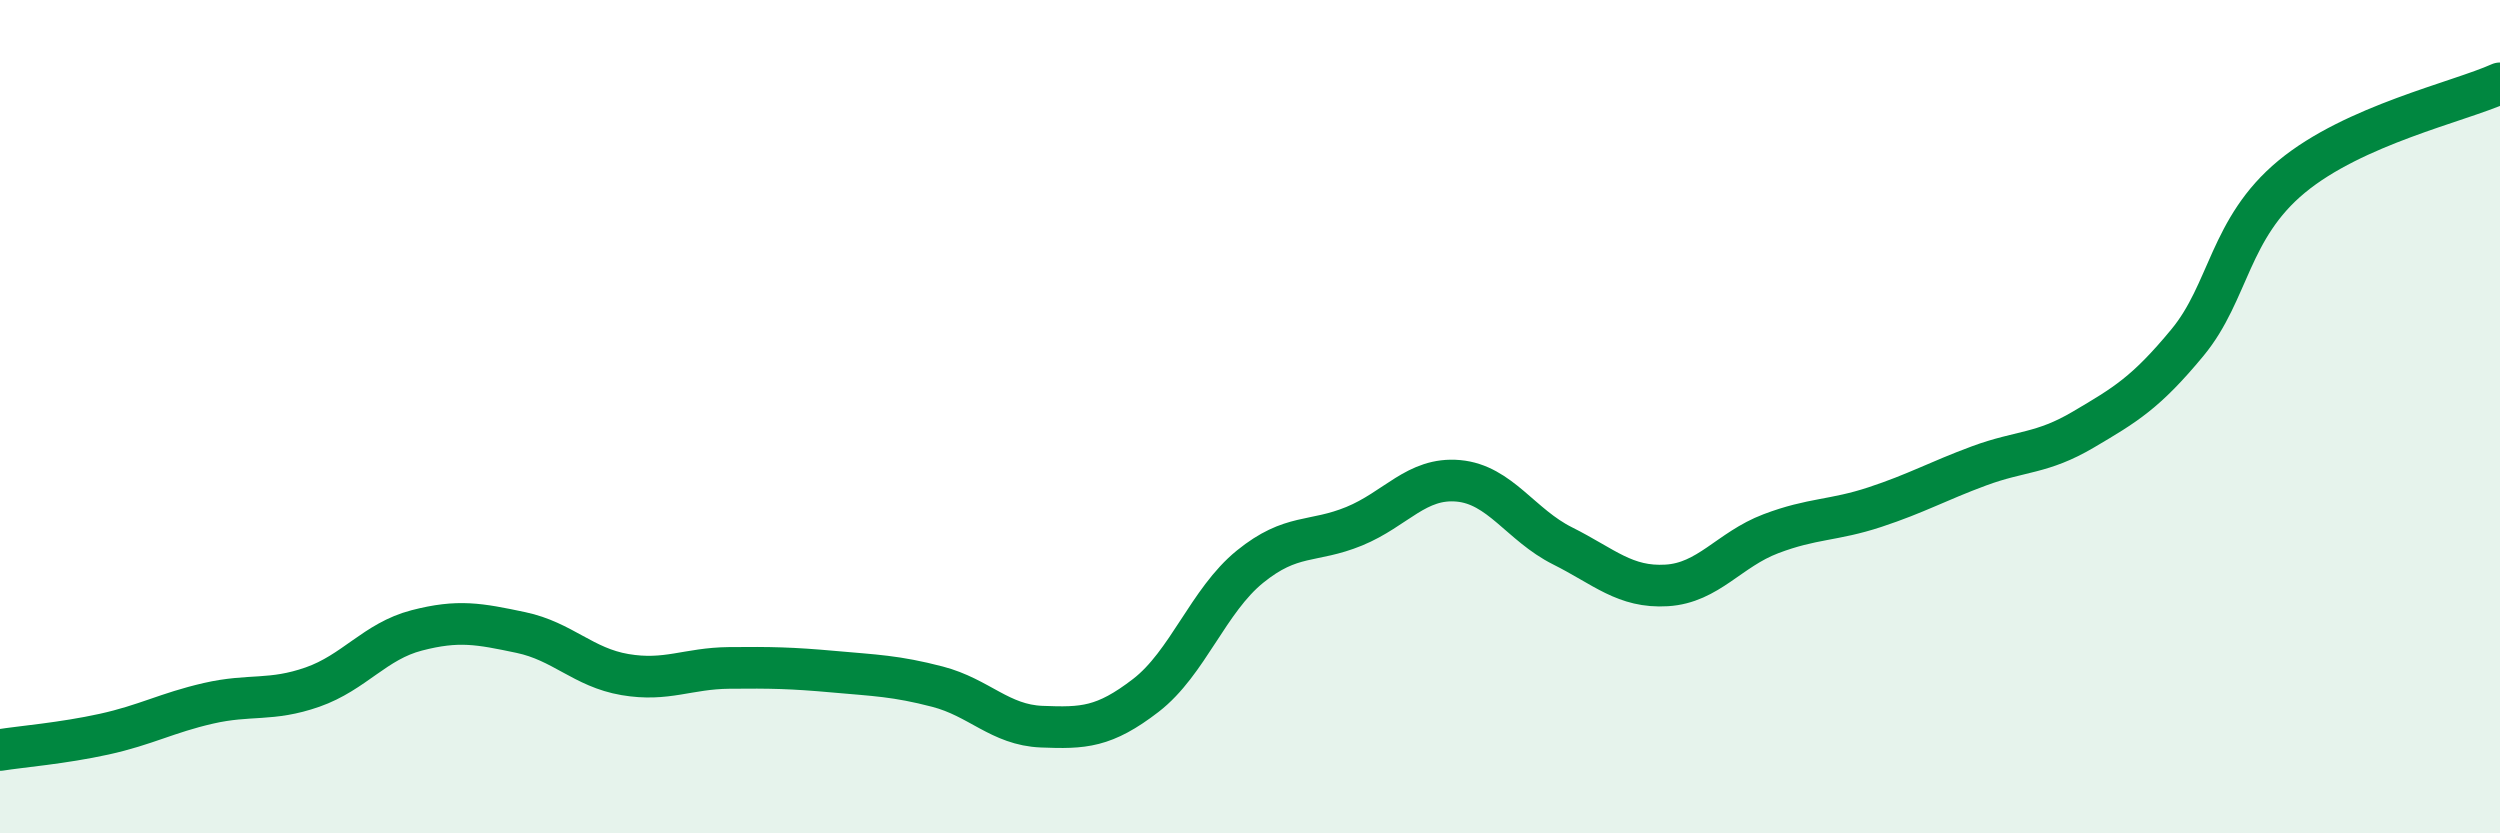
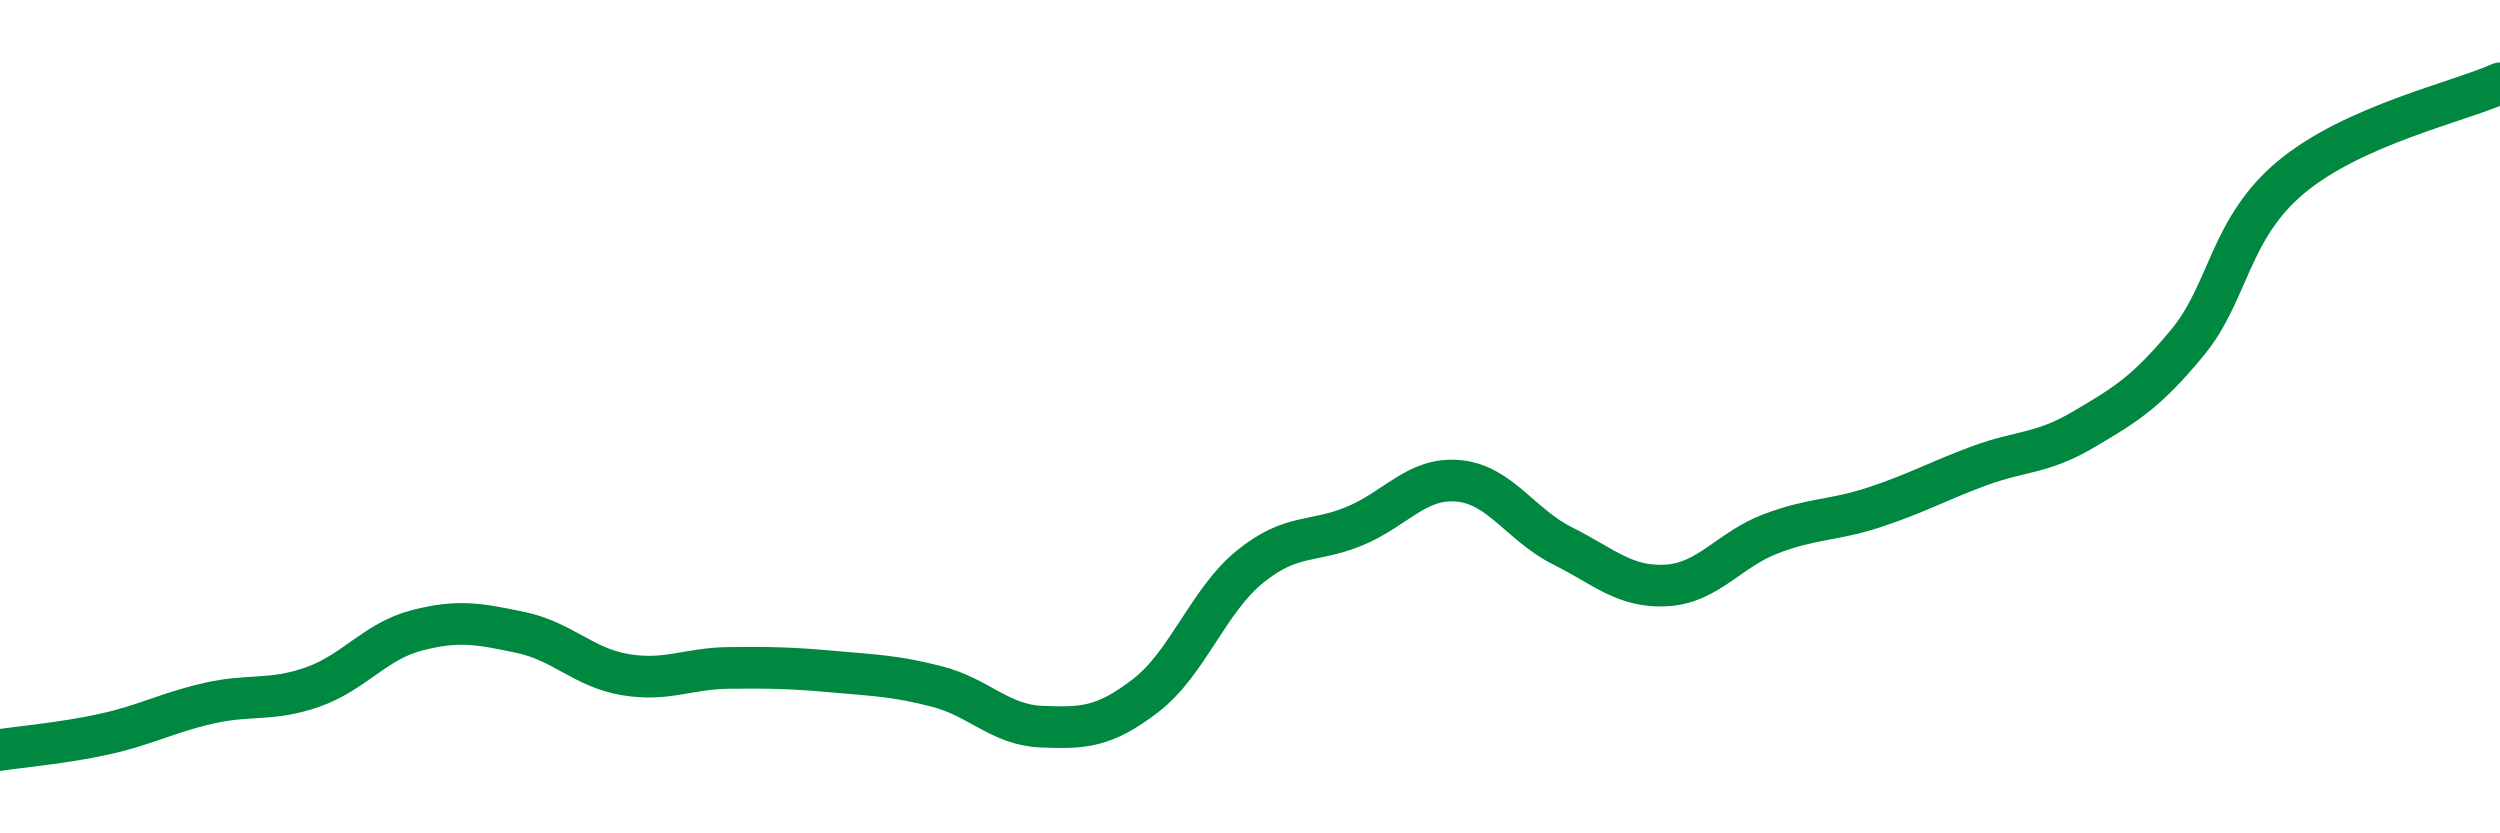
<svg xmlns="http://www.w3.org/2000/svg" width="60" height="20" viewBox="0 0 60 20">
-   <path d="M 0,18 C 0.5,17.92 1.5,17.84 2.5,17.62 C 3.5,17.4 4,17.11 5,16.88 C 6,16.65 6.5,16.84 7.5,16.49 C 8.5,16.14 9,15.39 10,15.13 C 11,14.87 11.5,14.97 12.5,15.18 C 13.5,15.39 14,16.02 15,16.19 C 16,16.36 16.5,16.04 17.5,16.03 C 18.5,16.02 19,16.03 20,16.12 C 21,16.21 21.5,16.22 22.5,16.48 C 23.5,16.74 24,17.4 25,17.44 C 26,17.48 26.5,17.46 27.5,16.69 C 28.5,15.92 29,14.41 30,13.6 C 31,12.79 31.5,13.04 32.5,12.63 C 33.5,12.22 34,11.45 35,11.54 C 36,11.63 36.5,12.6 37.5,13.1 C 38.5,13.6 39,14.11 40,14.05 C 41,13.99 41.5,13.19 42.5,12.81 C 43.5,12.43 44,12.5 45,12.17 C 46,11.84 46.5,11.55 47.5,11.18 C 48.5,10.81 49,10.9 50,10.31 C 51,9.72 51.5,9.43 52.5,8.22 C 53.5,7.01 53.5,5.48 55,4.24 C 56.5,3 59,2.45 60,2L60 20L0 20Z" fill="#008740" opacity="0.1" stroke-linecap="round" stroke-linejoin="round" />
  <path d="M 0,18 C 0.5,17.92 1.5,17.84 2.5,17.62 C 3.5,17.4 4,17.11 5,16.88 C 6,16.65 6.5,16.84 7.5,16.49 C 8.5,16.14 9,15.39 10,15.13 C 11,14.87 11.5,14.97 12.5,15.18 C 13.5,15.39 14,16.02 15,16.19 C 16,16.36 16.5,16.04 17.5,16.03 C 18.5,16.02 19,16.03 20,16.12 C 21,16.21 21.5,16.22 22.5,16.48 C 23.5,16.74 24,17.4 25,17.44 C 26,17.48 26.5,17.46 27.5,16.69 C 28.5,15.92 29,14.41 30,13.6 C 31,12.79 31.5,13.04 32.5,12.63 C 33.5,12.22 34,11.45 35,11.54 C 36,11.63 36.5,12.6 37.5,13.1 C 38.5,13.6 39,14.11 40,14.05 C 41,13.99 41.5,13.19 42.5,12.81 C 43.5,12.43 44,12.5 45,12.17 C 46,11.84 46.5,11.55 47.5,11.18 C 48.5,10.81 49,10.9 50,10.31 C 51,9.72 51.5,9.43 52.5,8.22 C 53.5,7.01 53.5,5.48 55,4.24 C 56.5,3 59,2.45 60,2" stroke="#008740" stroke-width="1" fill="none" stroke-linecap="round" stroke-linejoin="round" />
</svg>